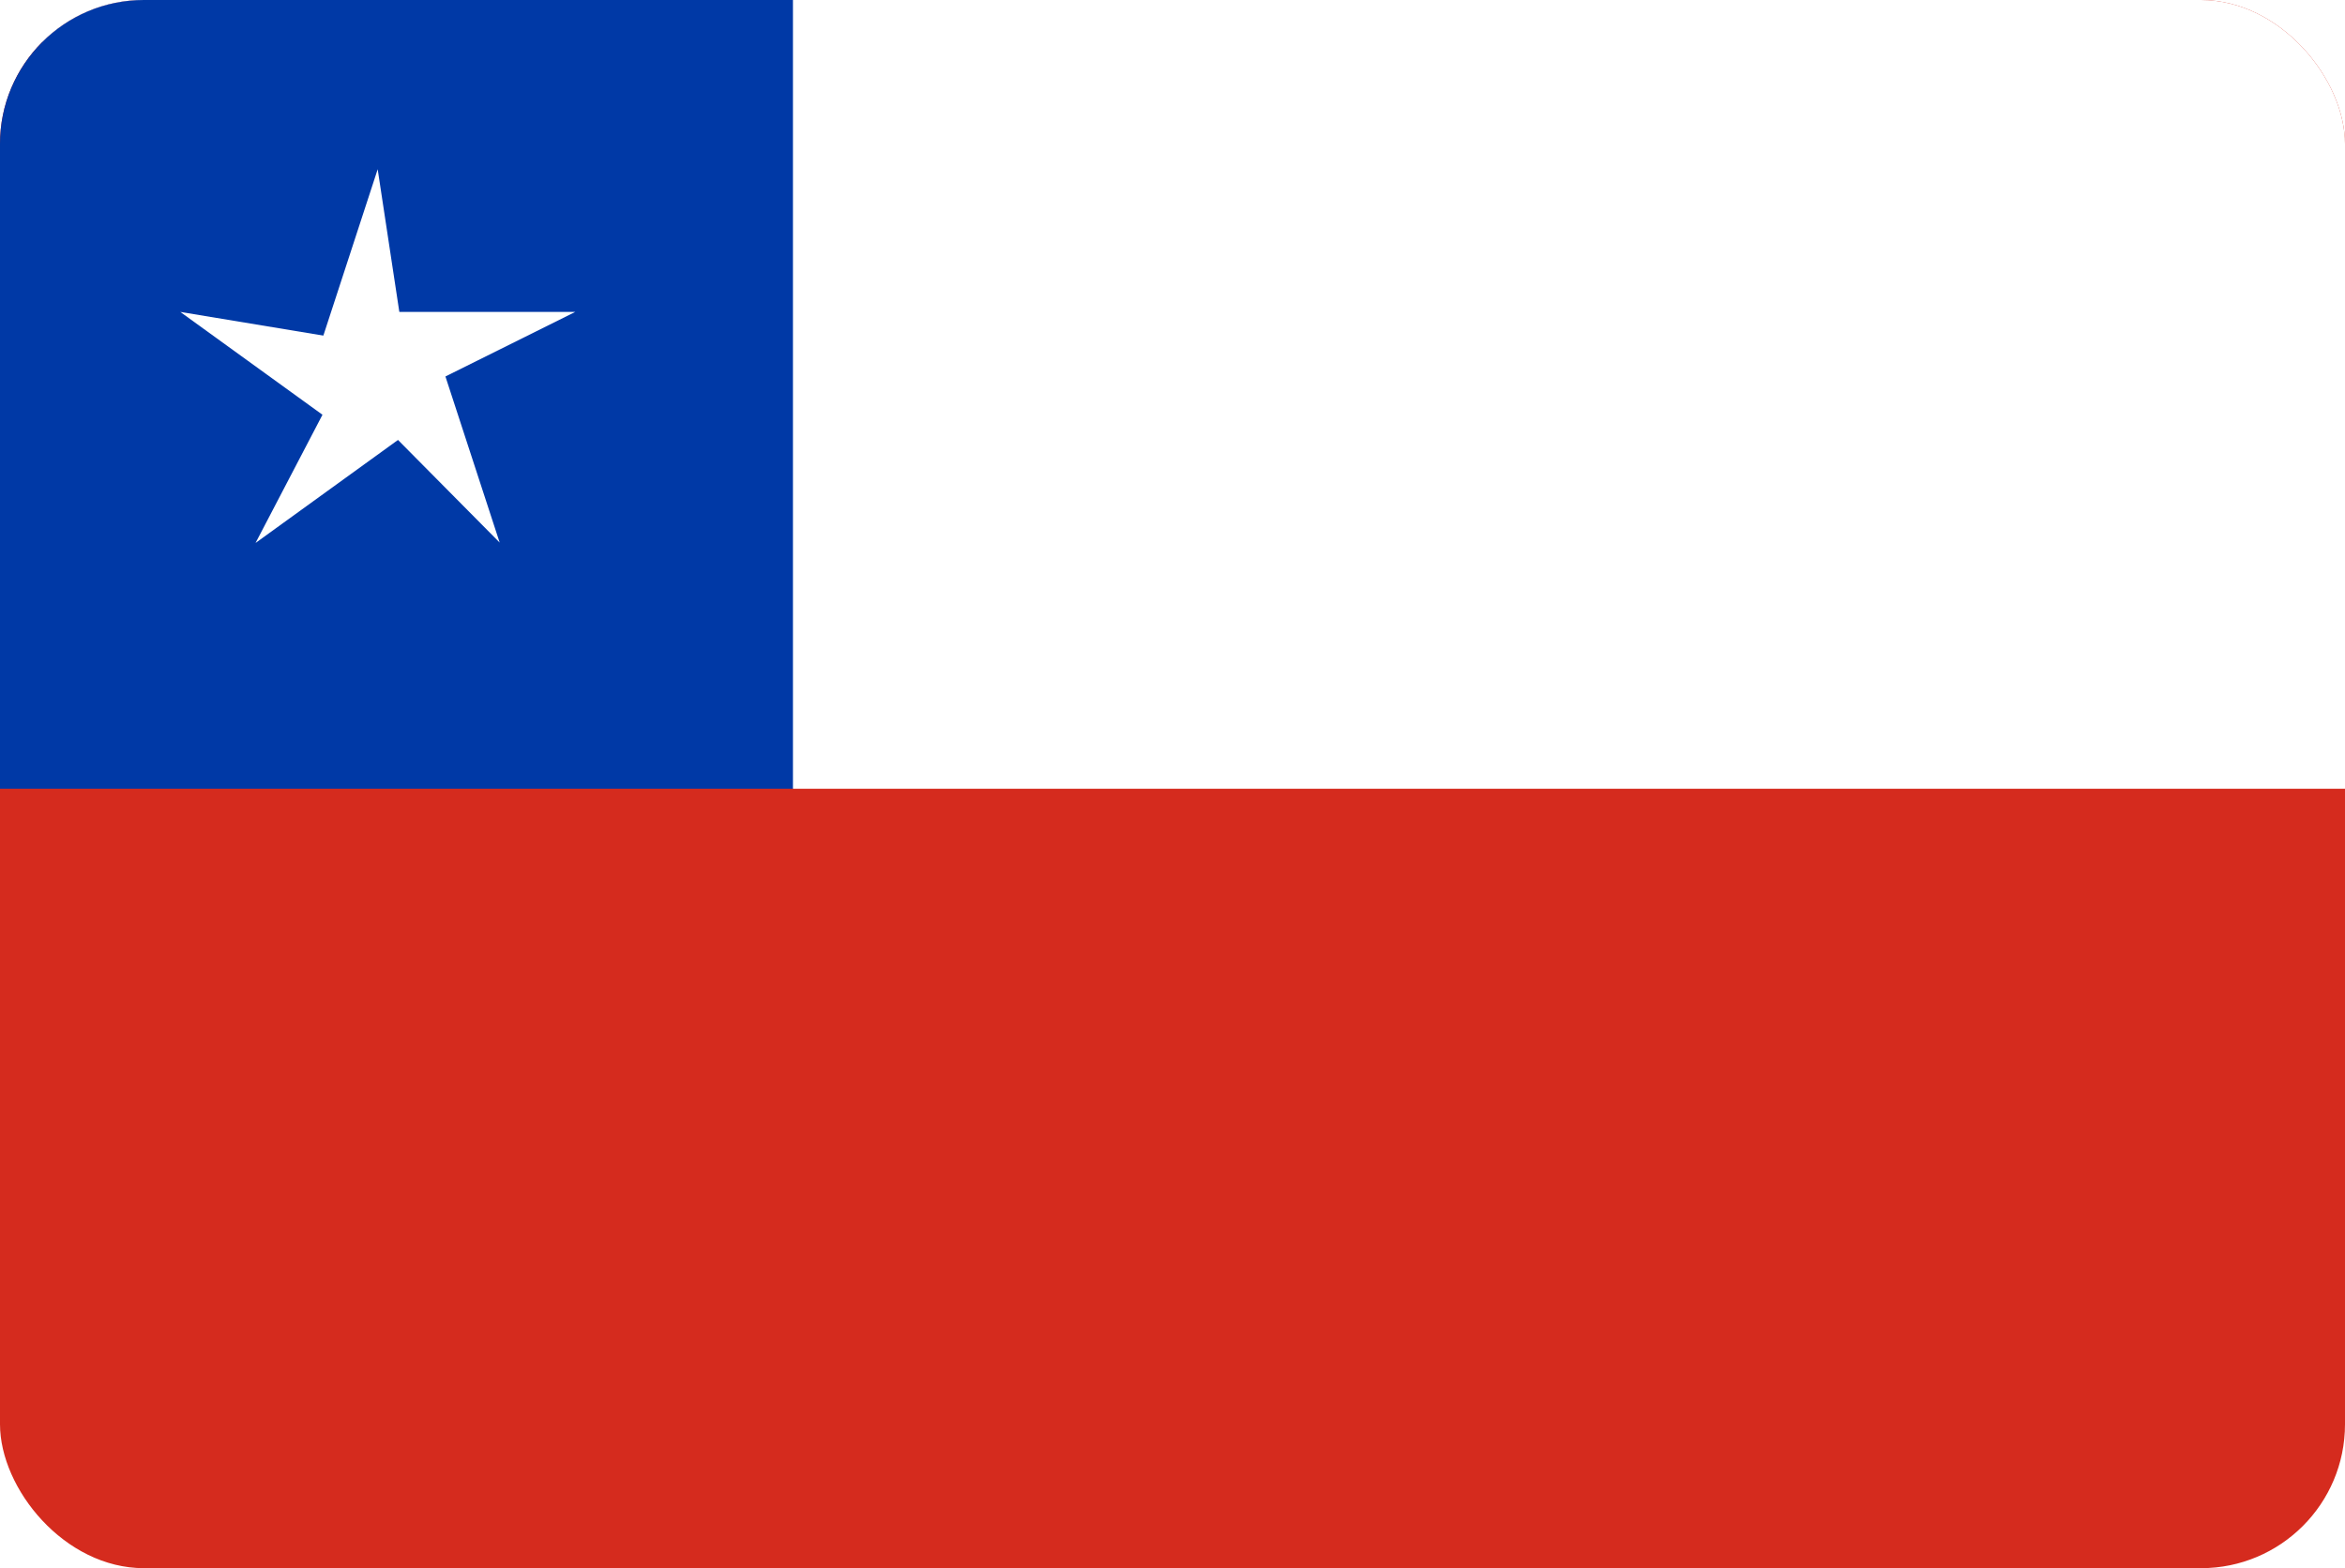
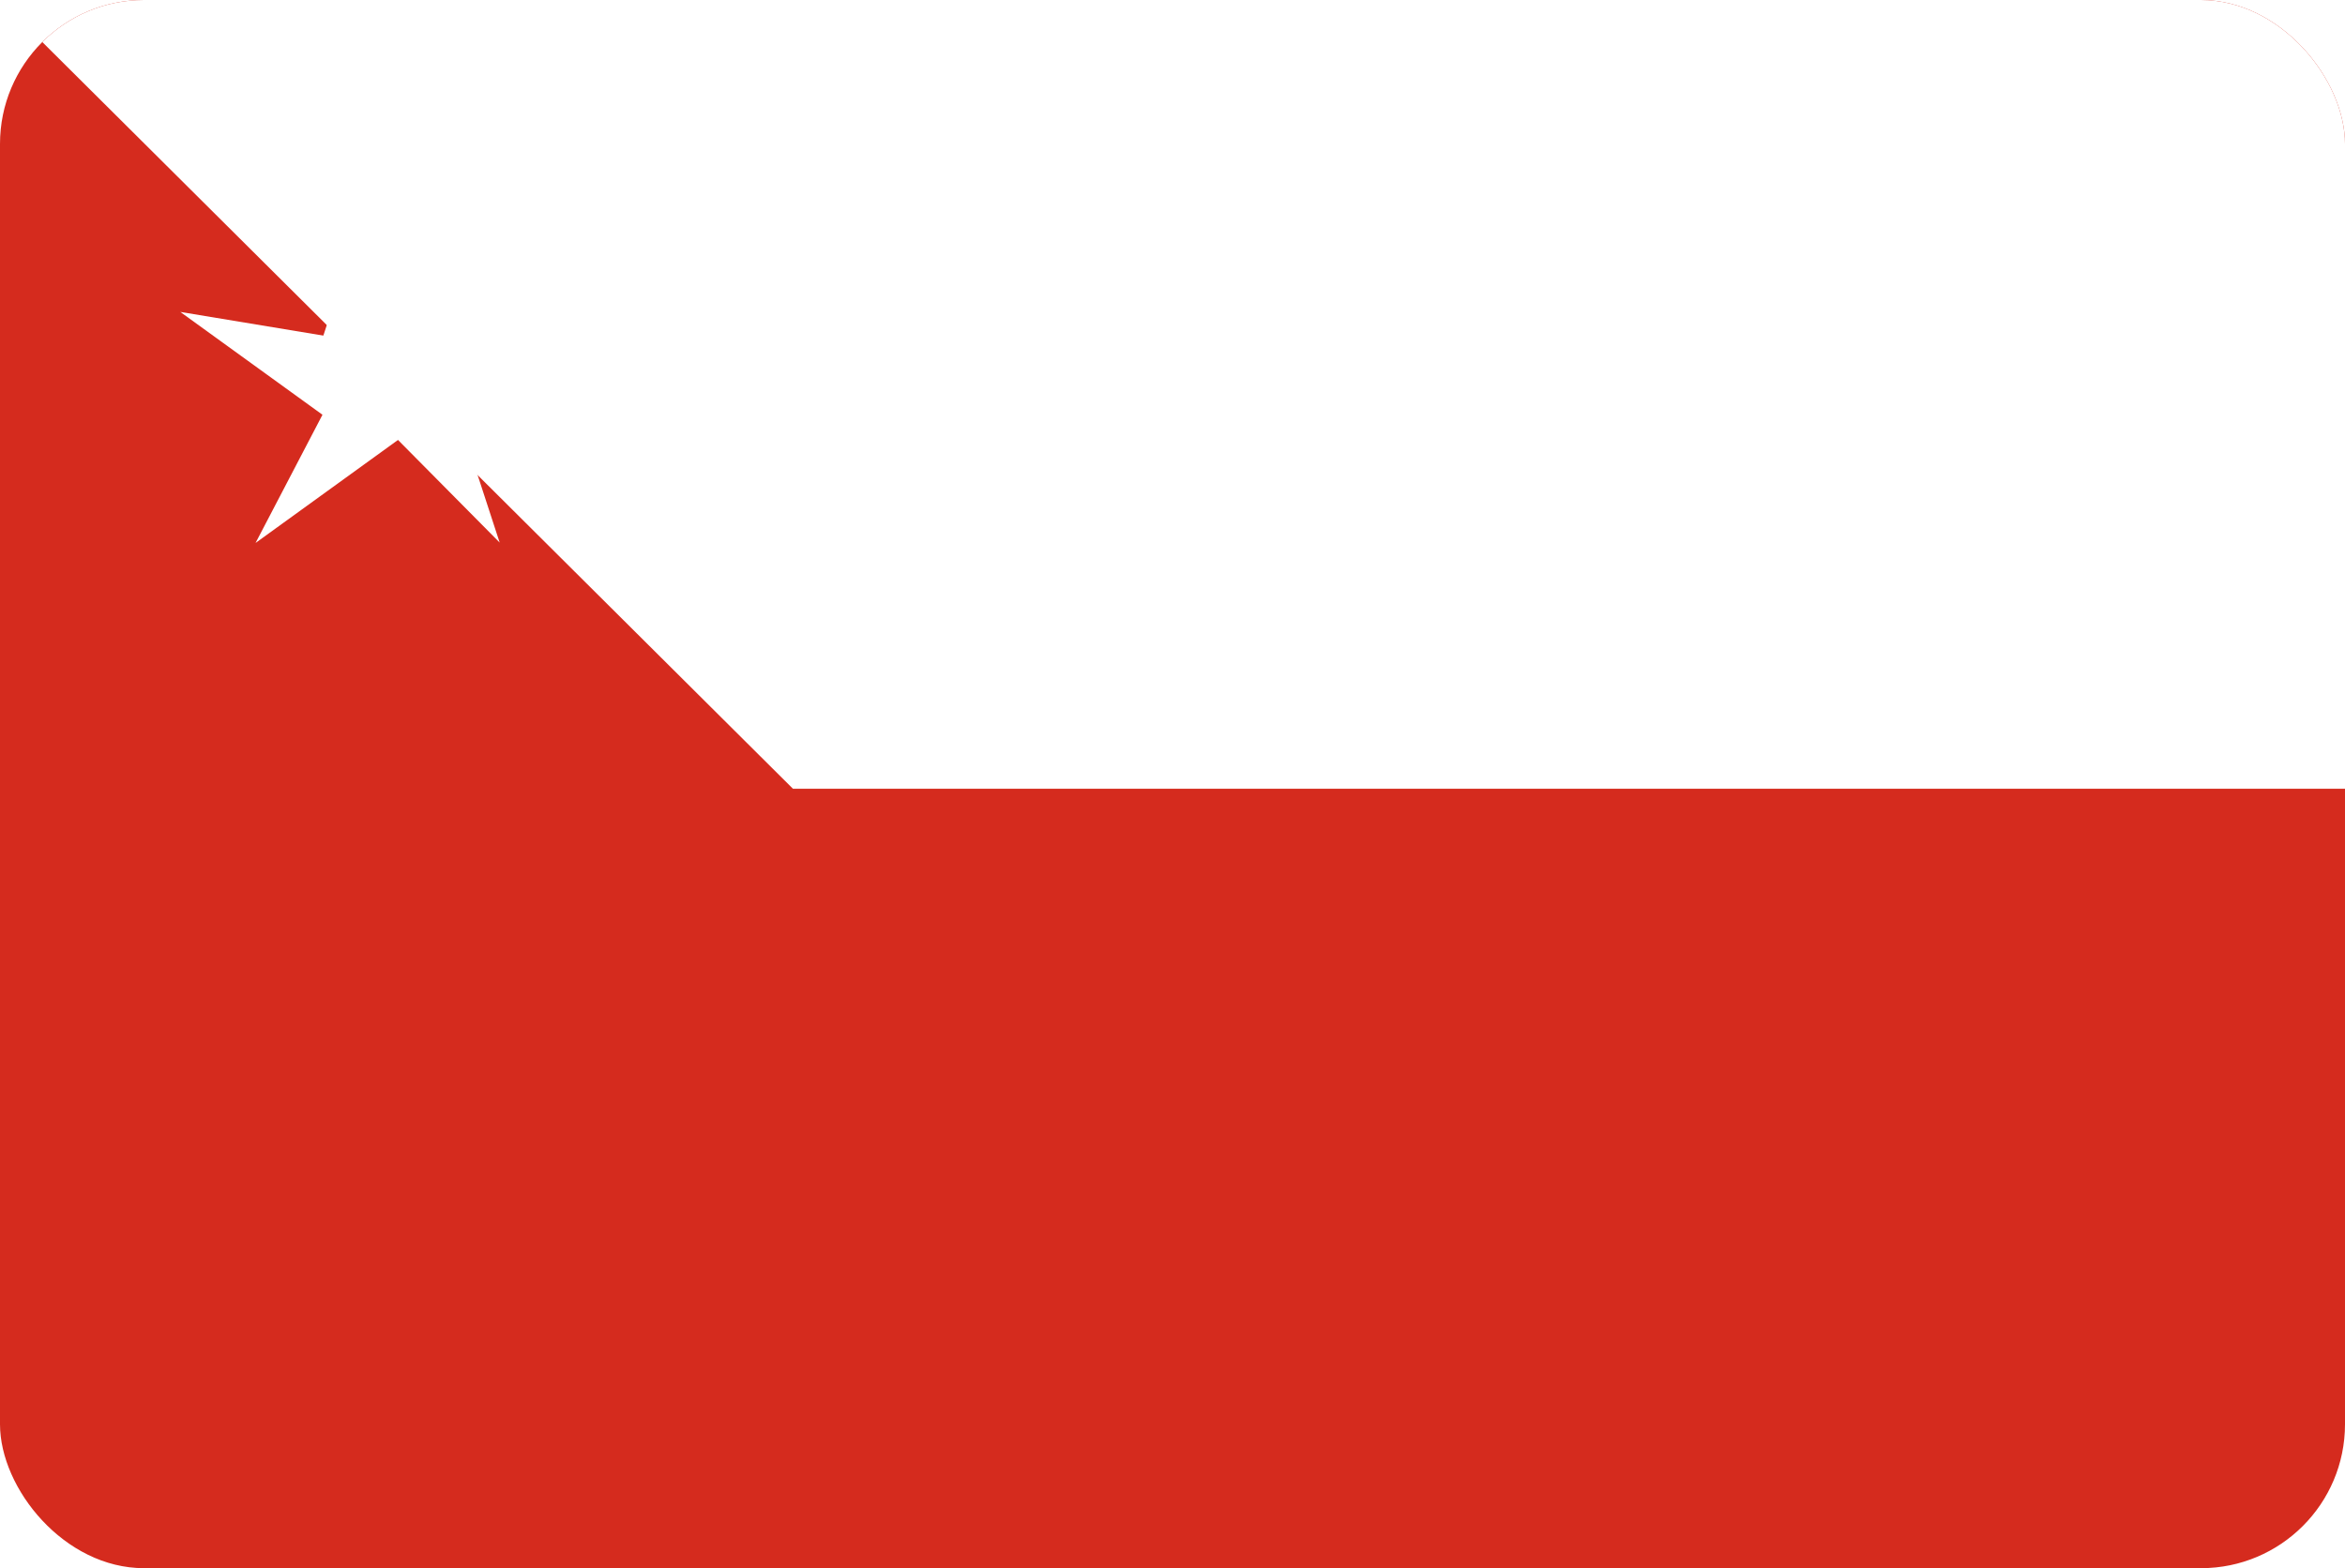
<svg xmlns="http://www.w3.org/2000/svg" id="Capa_2" viewBox="0 0 151 101">
  <defs>
    <style>.cls-1{fill:#fff;}.cls-2{fill:#d52b1e;}.cls-3{fill:#0039a6;}.cls-4{clip-path:url(#clippath);}.cls-5{fill:none;}</style>
    <clipPath id="clippath">
      <rect class="cls-5" width="151" height="101" rx="9.27" ry="9.27" />
    </clipPath>
  </defs>
  <g id="Capa_1-2">
    <g class="cls-4">
      <g>
        <path class="cls-2" d="M158,104H-2.41V-2.4H158V104Z" />
        <path class="cls-1" d="M51.06,50.8h106.94V-2.4H-2.41L51.06,50.8Z" />
-         <path class="cls-3" d="M51.06,50.8H-2.41V-2.4H51.06V50.8Z" />
+         <path class="cls-3" d="M51.06,50.8H-2.41V-2.4V50.8Z" />
        <g>
          <g id="t">
            <path id="o" class="cls-1" d="M24.32,10.9l-4.13,12.65,6.36,2.05-2.23-14.7Z" />
            <g transform="scale(-1,1)">
              <path id="o-2" class="cls-1" d="M24.32,10.9l4.13,12.65-6.36,2.05,2.23-14.7Z" />
            </g>
          </g>
          <g id="f">
            <g id="t-2">
              <path id="o-3" class="cls-1" d="M37.04,20.09h-13.37v6.65l13.37-6.65Z" />
              <g transform="rotate(72)">
                <path id="o-4" class="cls-1" d="M37.04,20.09l-10.81,7.82-3.93-5.38,14.74-2.44Z" />
              </g>
            </g>
          </g>
          <g>
            <g id="t-3">
              <path id="o-5" class="cls-1" d="M11.61,20.09l10.81,7.82,3.93-5.38-14.74-2.44Z" />
              <g transform="rotate(-72)">
                <path id="o-6" class="cls-1" d="M11.61,20.09h13.37v6.65l-13.37-6.65Z" />
              </g>
            </g>
            <g>
              <g id="t-4">
                <path id="o-7" class="cls-1" d="M32.18,34.96l-4.13-12.65-6.36,2.05,10.49,10.59Z" />
                <g transform="scale(-1,1)">
                  <path id="o-8" class="cls-1" d="M32.18,34.96l-10.81-7.82,3.93-5.38,6.89,13.2Z" />
                </g>
              </g>
              <g id="f-2">
                <g id="t-5">
                  <path id="o-9" class="cls-1" d="M16.47,34.96l10.81-7.82-3.93-5.38-6.89,13.2Z" />
                  <g transform="rotate(144)">
-                     <path id="o-10" class="cls-1" d="M16.47,34.96l4.13-12.65,6.36,2.05-10.49,10.59Z" />
-                   </g>
+                     </g>
                </g>
              </g>
            </g>
          </g>
        </g>
      </g>
    </g>
  </g>
</svg>